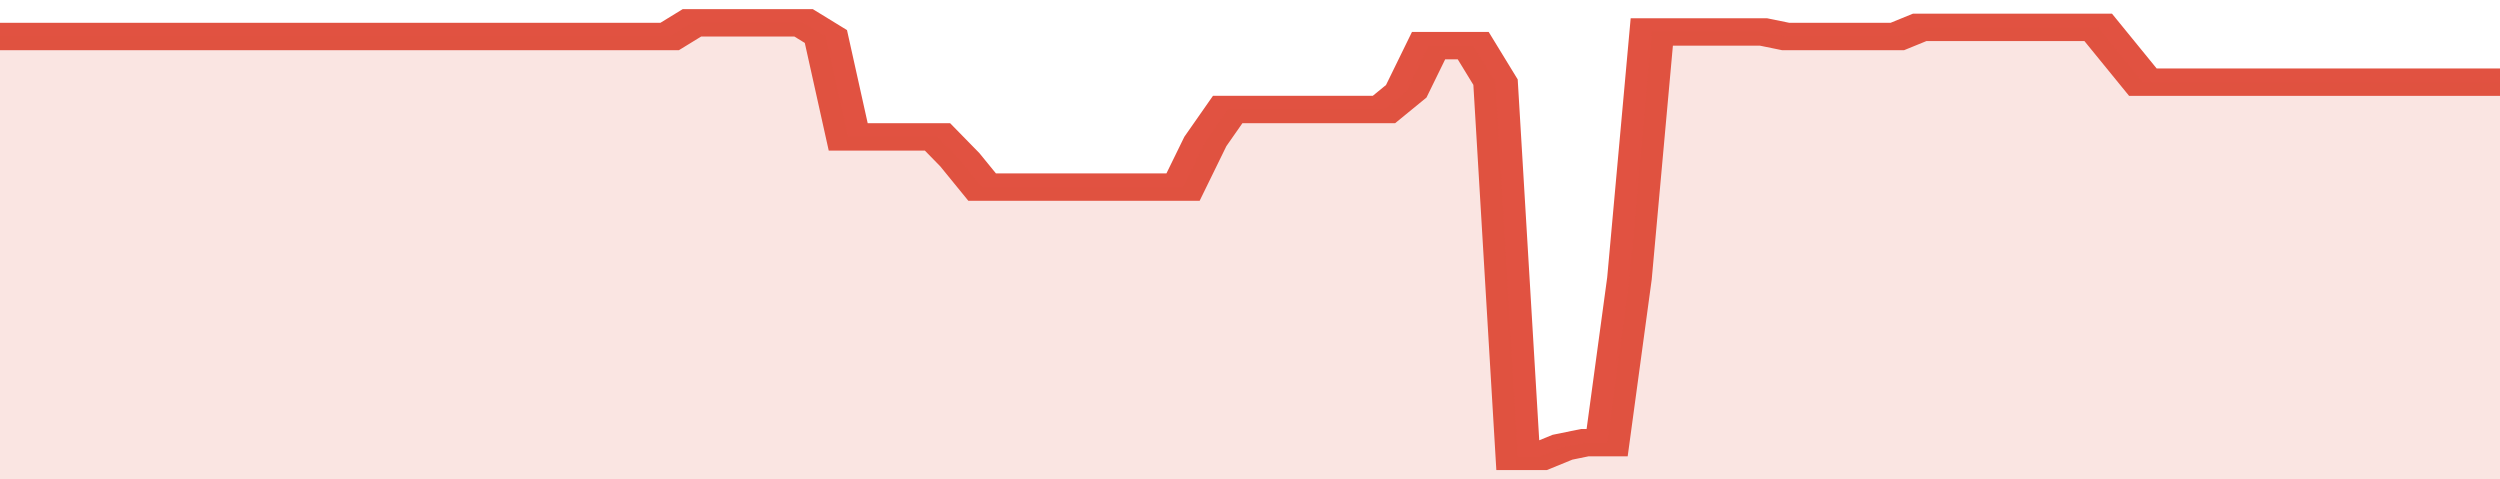
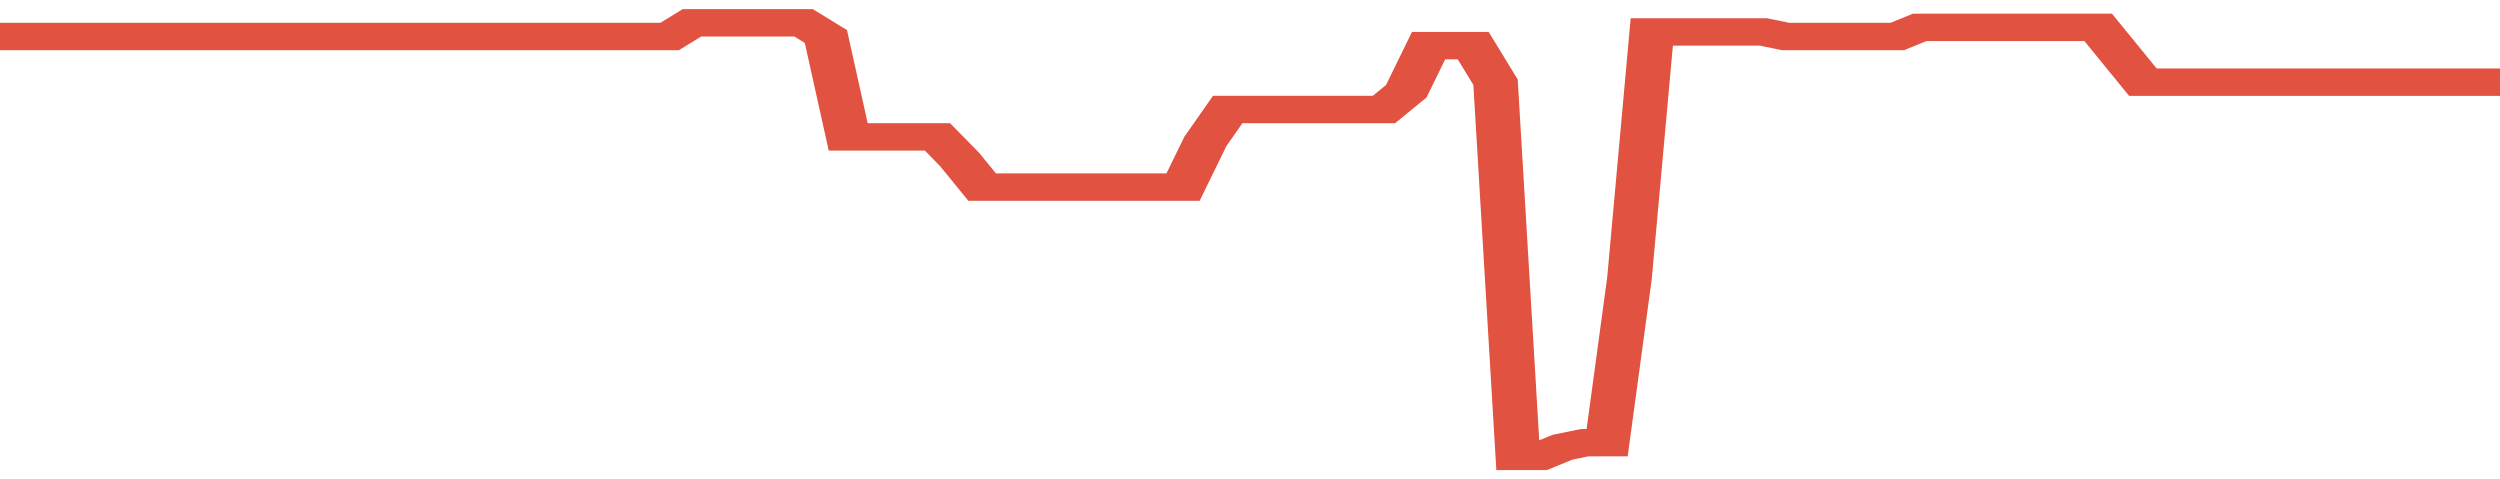
<svg xmlns="http://www.w3.org/2000/svg" viewBox="0 0 336 105" width="120" height="23" preserveAspectRatio="none">
  <polyline fill="none" stroke="#E15241" stroke-width="6" points="0, 8 3, 8 6, 8 9, 8 12, 8 15, 8 18, 8 21, 8 24, 8 27, 8 30, 8 33, 8 36, 8 39, 8 42, 8 45, 8 48, 8 51, 8 54, 8 57, 8 60, 8 63, 8 66, 8 69, 8 72, 8 75, 8 78, 8 81, 8 84, 8 87, 8 90, 8 93, 5 96, 5 99, 5 102, 5 105, 5 108, 5 111, 8 114, 30 117, 30 120, 30 123, 30 126, 30 129, 35 132, 41 135, 41 138, 41 141, 41 144, 41 147, 41 150, 41 153, 41 156, 41 159, 41 162, 31 165, 24 168, 24 171, 24 174, 24 177, 24 180, 24 183, 24 186, 24 189, 20 192, 10 195, 10 198, 10 201, 18 204, 100 207, 100 210, 98 213, 97 216, 97 219, 61 222, 7 225, 7 228, 7 231, 7 234, 7 237, 7 240, 8 243, 8 246, 8 249, 8 252, 8 255, 8 258, 6 261, 6 264, 6 267, 6 270, 6 273, 6 276, 6 279, 6 282, 6 285, 12 288, 18 291, 18 294, 18 297, 18 300, 18 303, 18 306, 18 309, 18 312, 18 315, 18 318, 18 321, 18 324, 18 327, 18 330, 18 333, 18 336, 18 336, 18 "> </polyline>
-   <polygon fill="#E15241" opacity="0.15" points="0, 105 0, 8 3, 8 6, 8 9, 8 12, 8 15, 8 18, 8 21, 8 24, 8 27, 8 30, 8 33, 8 36, 8 39, 8 42, 8 45, 8 48, 8 51, 8 54, 8 57, 8 60, 8 63, 8 66, 8 69, 8 72, 8 75, 8 78, 8 81, 8 84, 8 87, 8 90, 8 93, 5 96, 5 99, 5 102, 5 105, 5 108, 5 111, 8 114, 30 117, 30 120, 30 123, 30 126, 30 129, 35 132, 41 135, 41 138, 41 141, 41 144, 41 147, 41 150, 41 153, 41 156, 41 159, 41 162, 31 165, 24 168, 24 171, 24 174, 24 177, 24 180, 24 183, 24 186, 24 189, 20 192, 10 195, 10 198, 10 201, 18 204, 100 207, 100 210, 98 213, 97 216, 97 219, 61 222, 7 225, 7 228, 7 231, 7 234, 7 237, 7 240, 8 243, 8 246, 8 249, 8 252, 8 255, 8 258, 6 261, 6 264, 6 267, 6 270, 6 273, 6 276, 6 279, 6 282, 6 285, 12 288, 18 291, 18 294, 18 297, 18 300, 18 303, 18 306, 18 309, 18 312, 18 315, 18 318, 18 321, 18 324, 18 327, 18 330, 18 333, 18 336, 18 336, 105 " />
</svg>